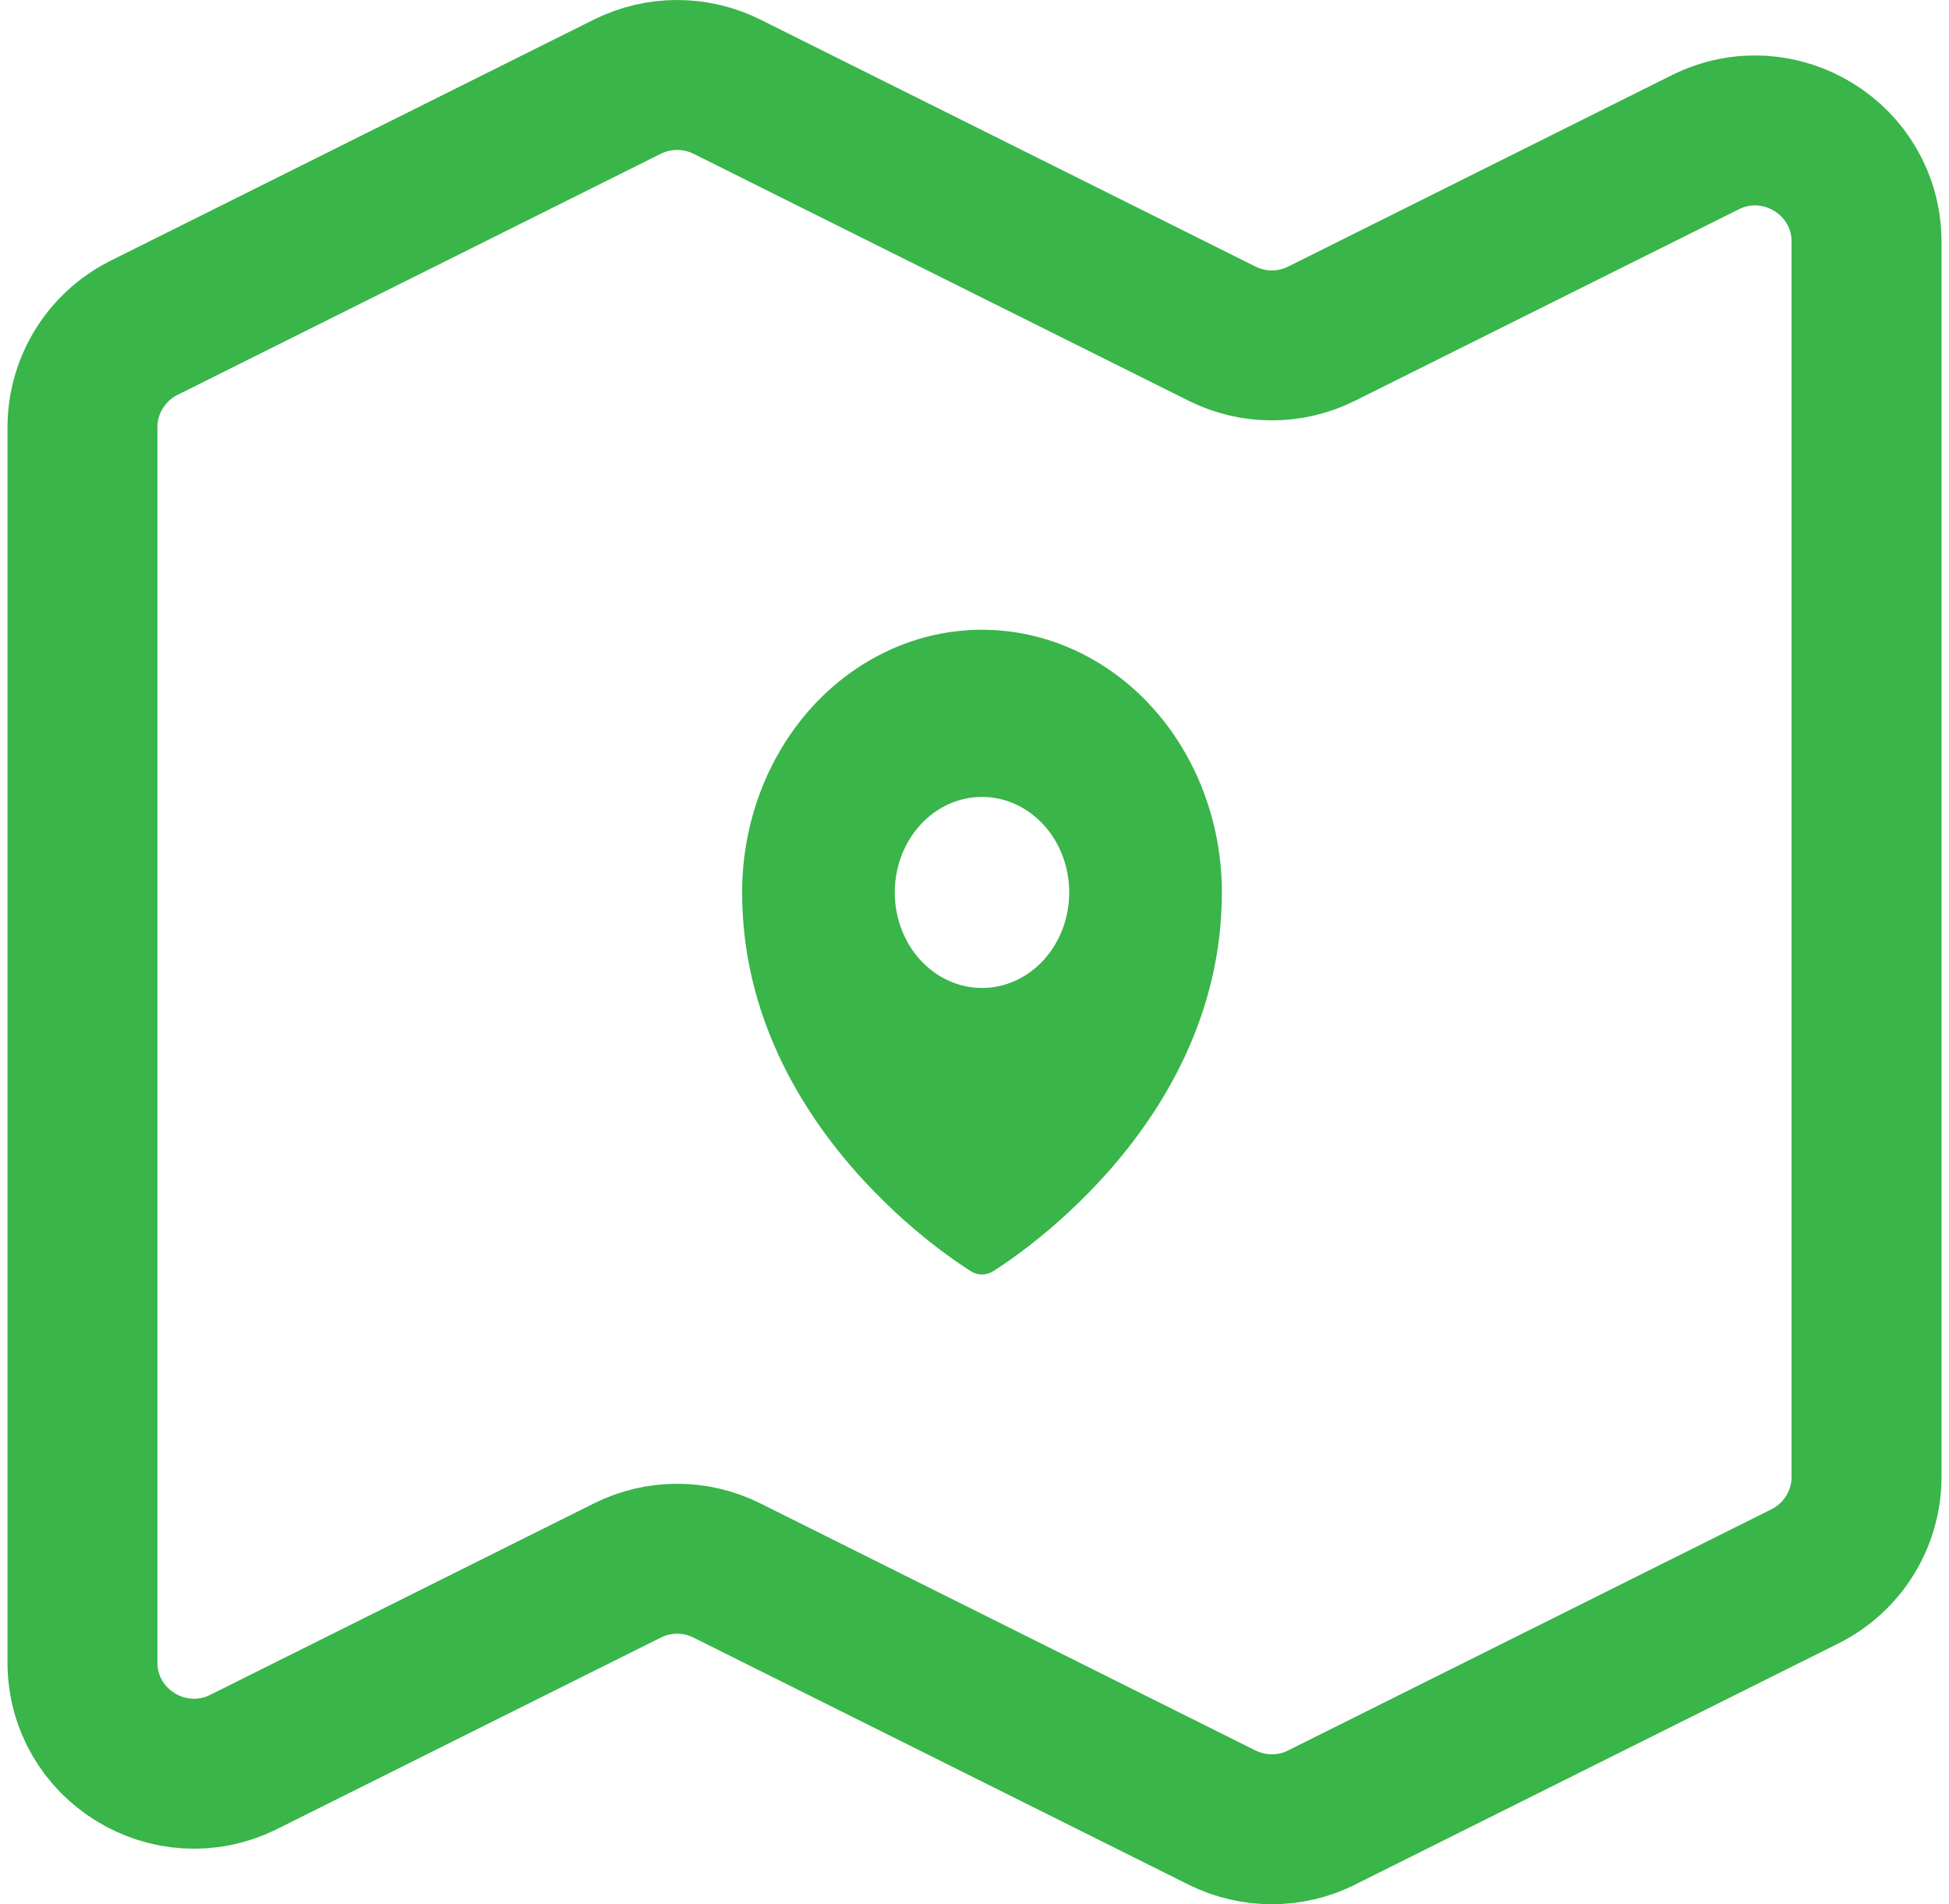
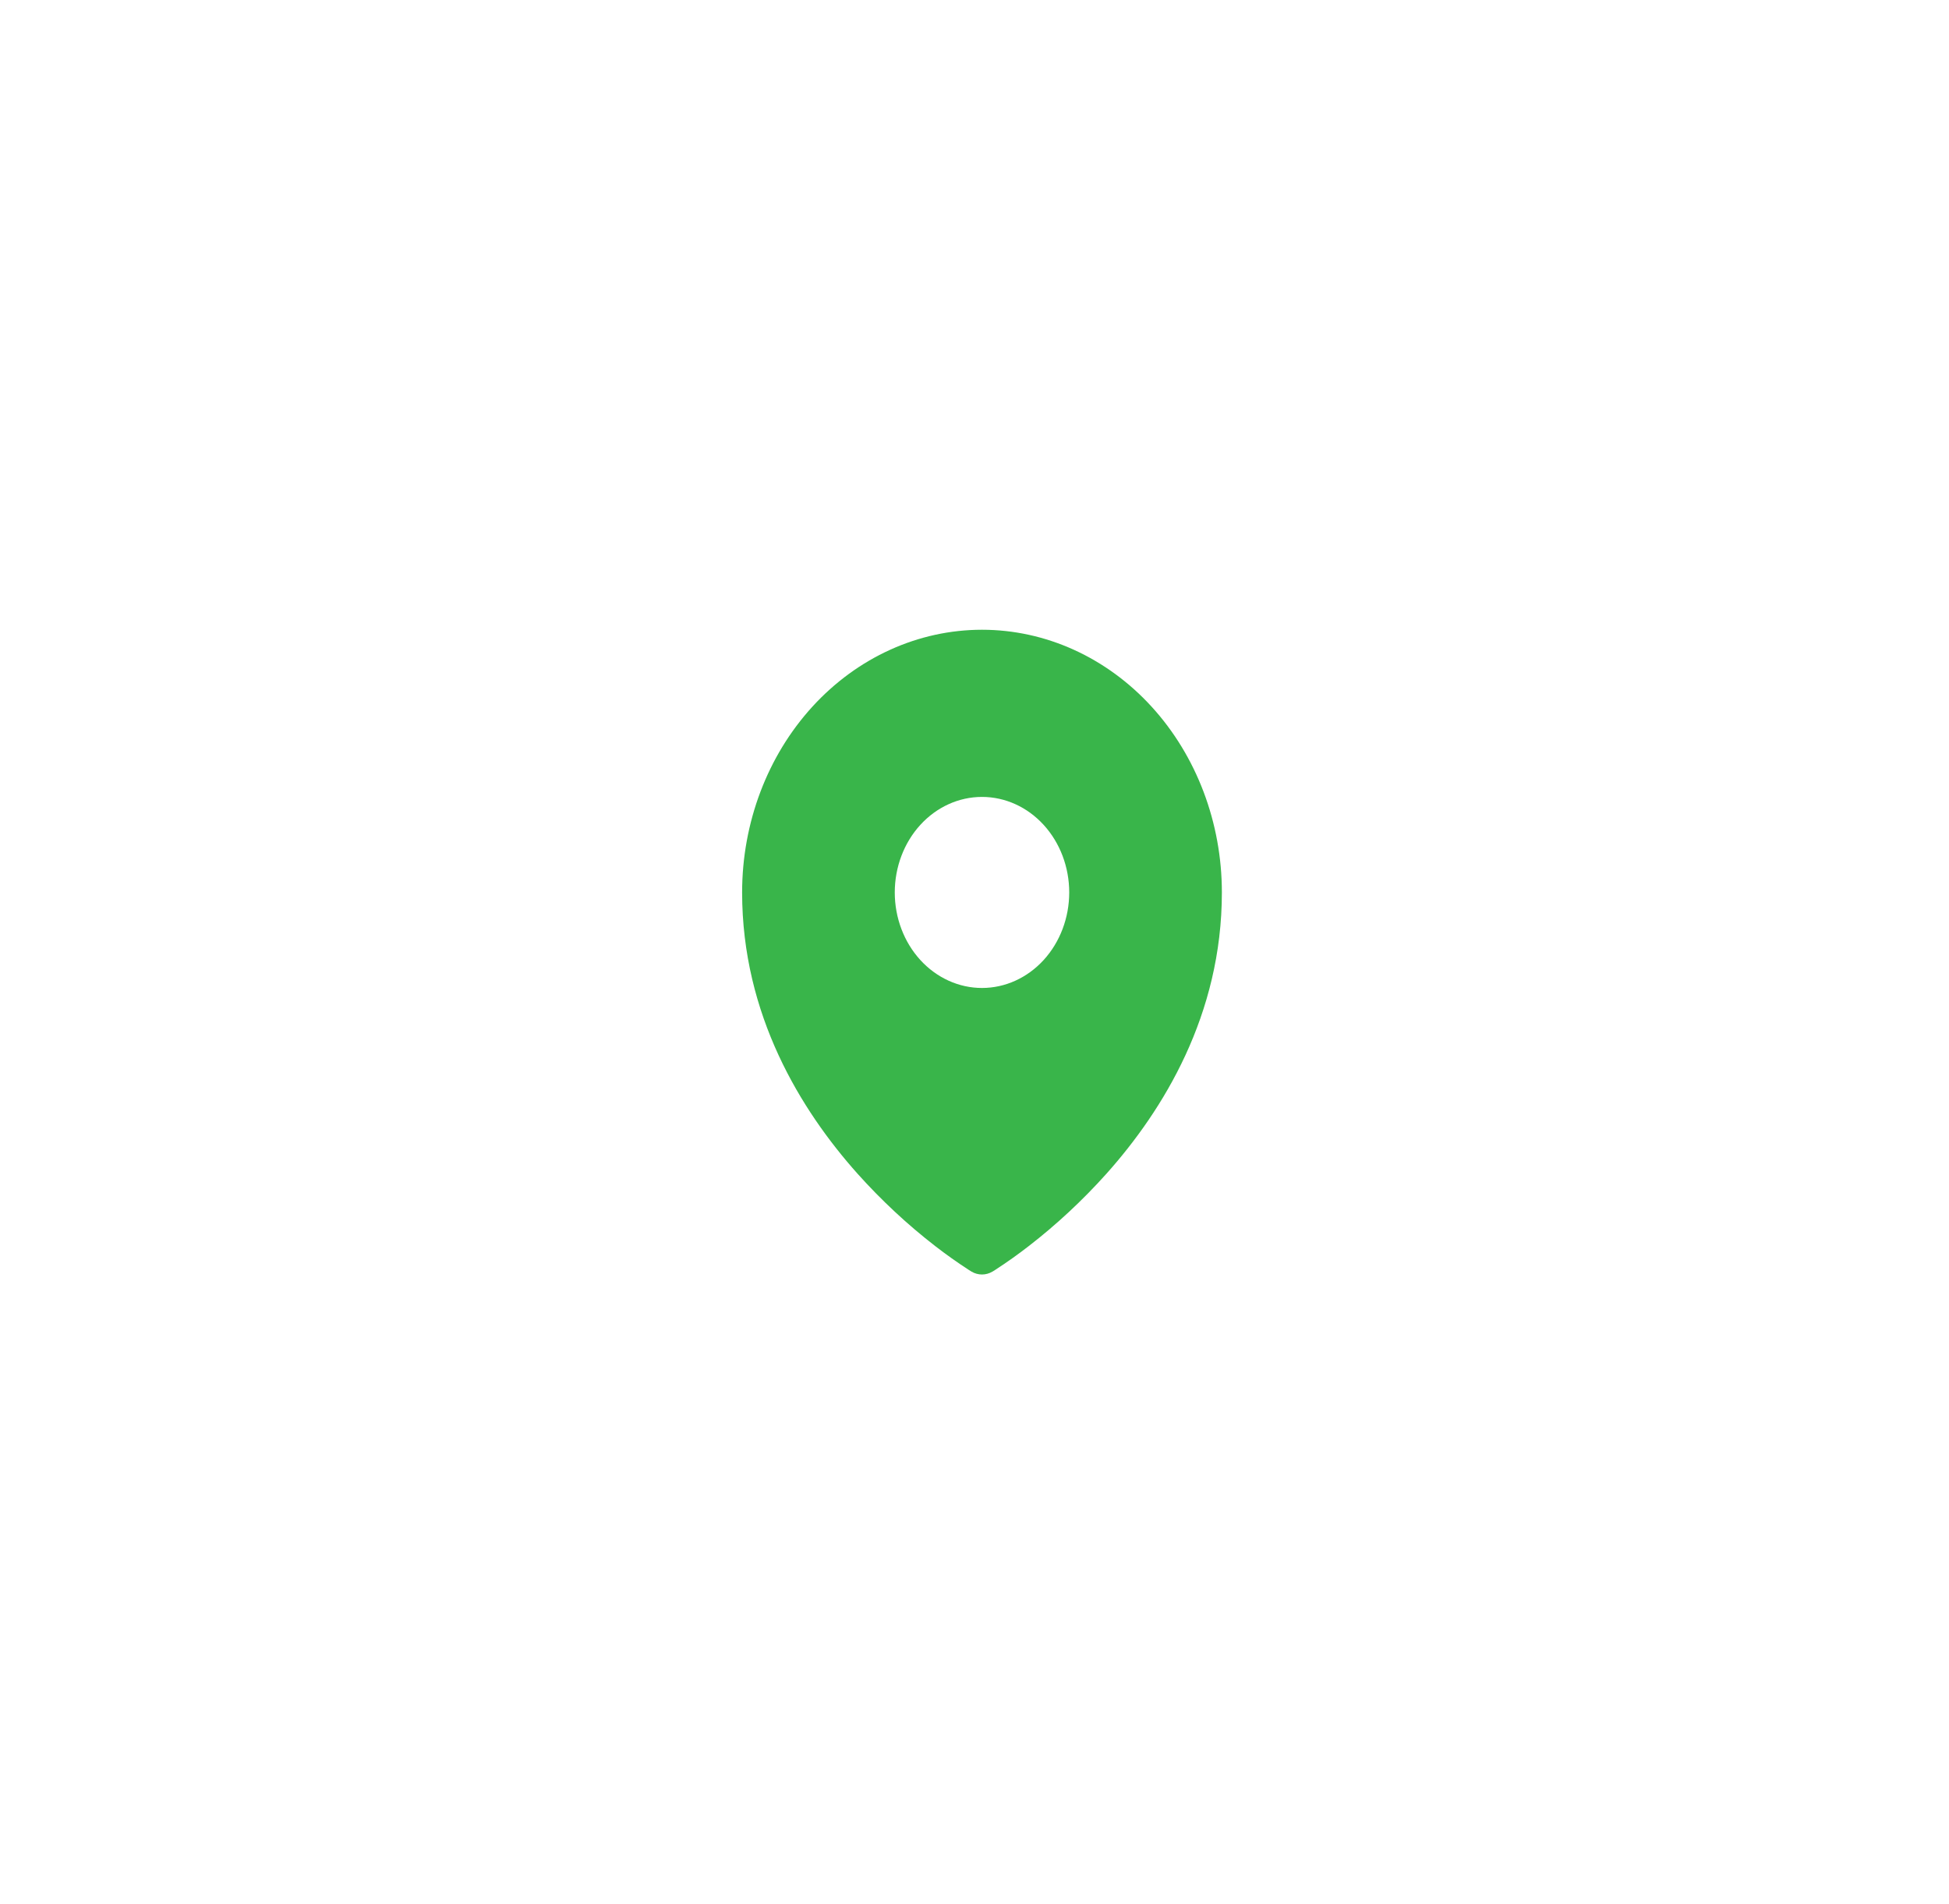
<svg xmlns="http://www.w3.org/2000/svg" width="130" height="127" viewBox="0 0 130 127" fill="none">
  <path fill-rule="evenodd" clip-rule="evenodd" d="M64.608 84.687L64.744 84.772L64.798 84.806C65.013 84.933 65.254 85 65.499 85C65.744 85 65.985 84.933 66.2 84.806L66.254 84.774L66.392 84.687C67.151 84.194 67.891 83.669 68.611 83.111C70.475 81.67 72.216 80.048 73.814 78.265C77.584 74.039 81.5 67.689 81.5 59.52C81.5 54.873 79.814 50.417 76.814 47.131C73.813 43.846 69.743 42 65.5 42C61.257 42 57.187 43.846 54.186 47.131C51.186 50.417 49.5 54.873 49.5 59.52C49.5 67.687 53.418 74.039 57.186 78.265C58.783 80.048 60.524 81.67 62.387 83.111C63.108 83.669 63.849 84.194 64.608 84.687ZM65.5 65.891C67.043 65.891 68.523 65.219 69.614 64.025C70.705 62.83 71.318 61.209 71.318 59.52C71.318 57.83 70.705 56.21 69.614 55.015C68.523 53.82 67.043 53.149 65.5 53.149C63.957 53.149 62.477 53.82 61.386 55.015C60.295 56.21 59.682 57.83 59.682 59.52C59.682 61.209 60.295 62.83 61.386 64.025C62.477 65.219 63.957 65.891 65.5 65.891Z" fill="#39B54A" />
-   <path d="M120.388 105.134L88.159 121.212V121.218C86.07 122.261 83.604 122.261 81.508 121.218L48.492 104.744C46.403 103.695 43.937 103.695 41.841 104.744L16.263 117.504C11.318 119.971 5.5 116.382 5.5 110.867V28.498C5.5 25.694 7.087 23.121 9.612 21.861L41.841 5.783C42.874 5.268 44.012 5 45.167 5C46.321 5 47.459 5.268 48.492 5.783L81.508 22.25C83.597 23.299 86.063 23.299 88.159 22.25L113.737 9.491C118.682 7.024 124.5 10.613 124.5 16.128V98.497C124.5 101.307 122.907 103.88 120.388 105.134Z" stroke="#39B54A" stroke-width="10" stroke-linecap="round" stroke-linejoin="round" />
</svg>